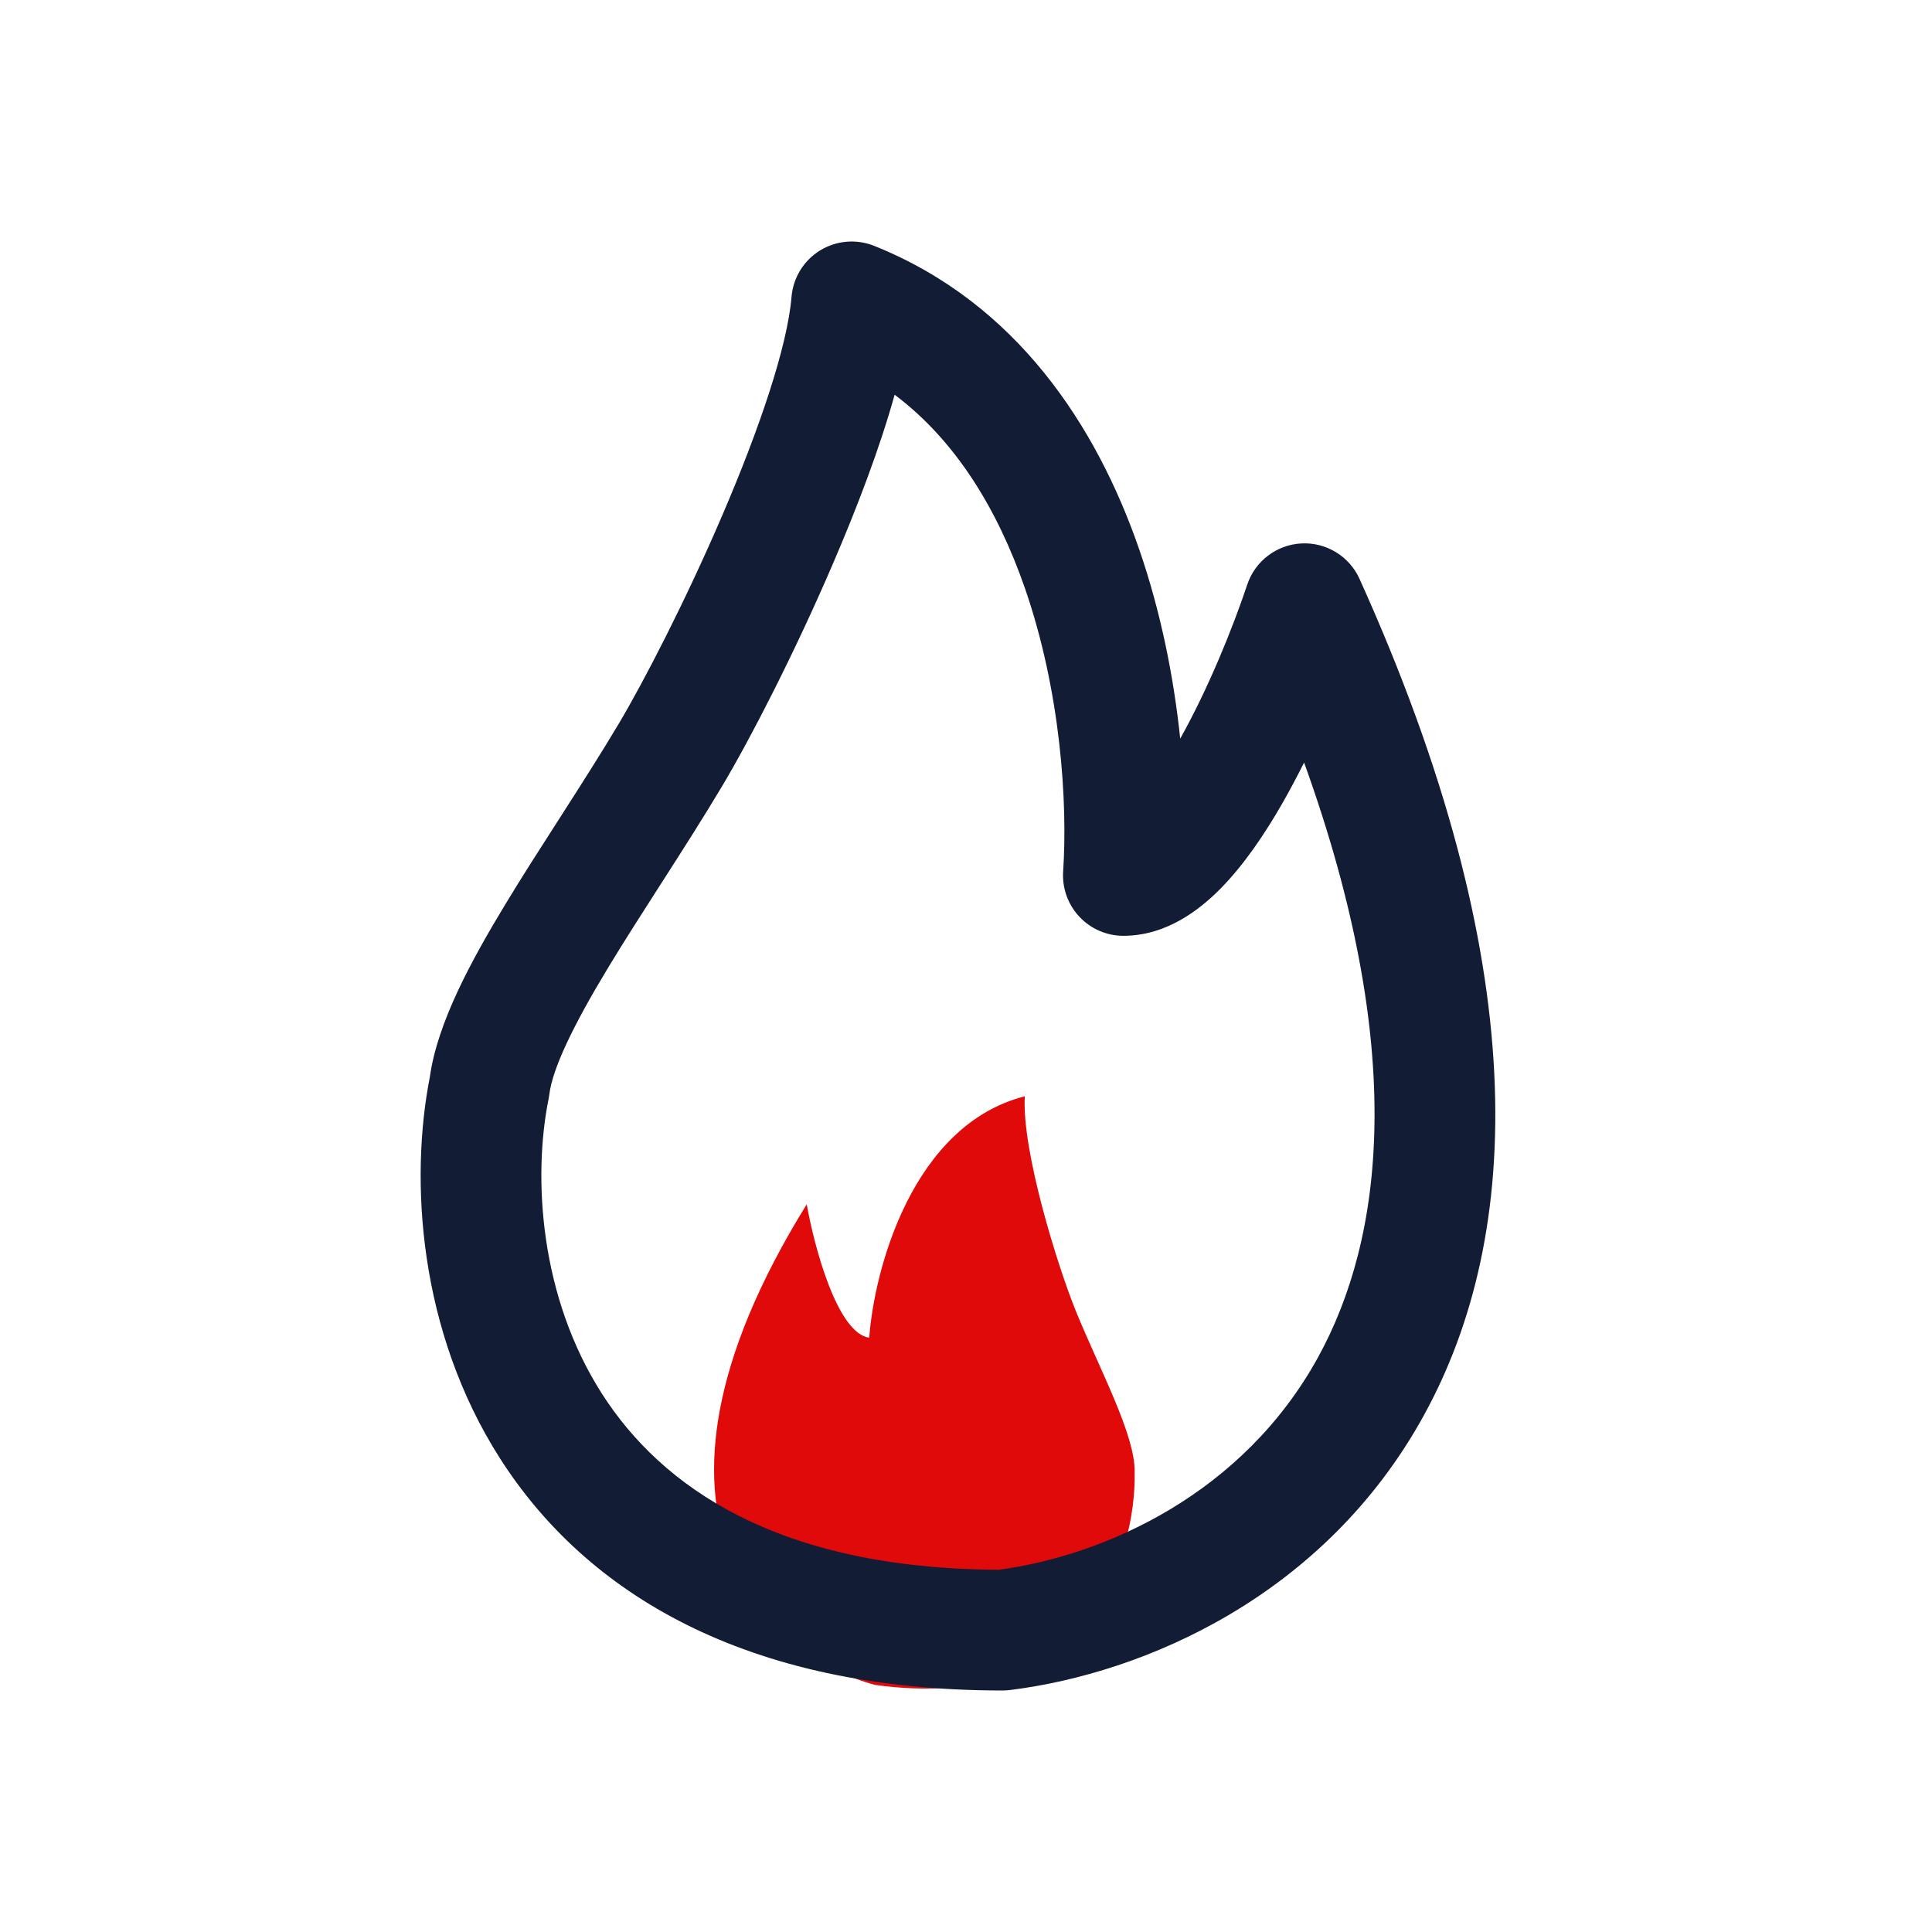
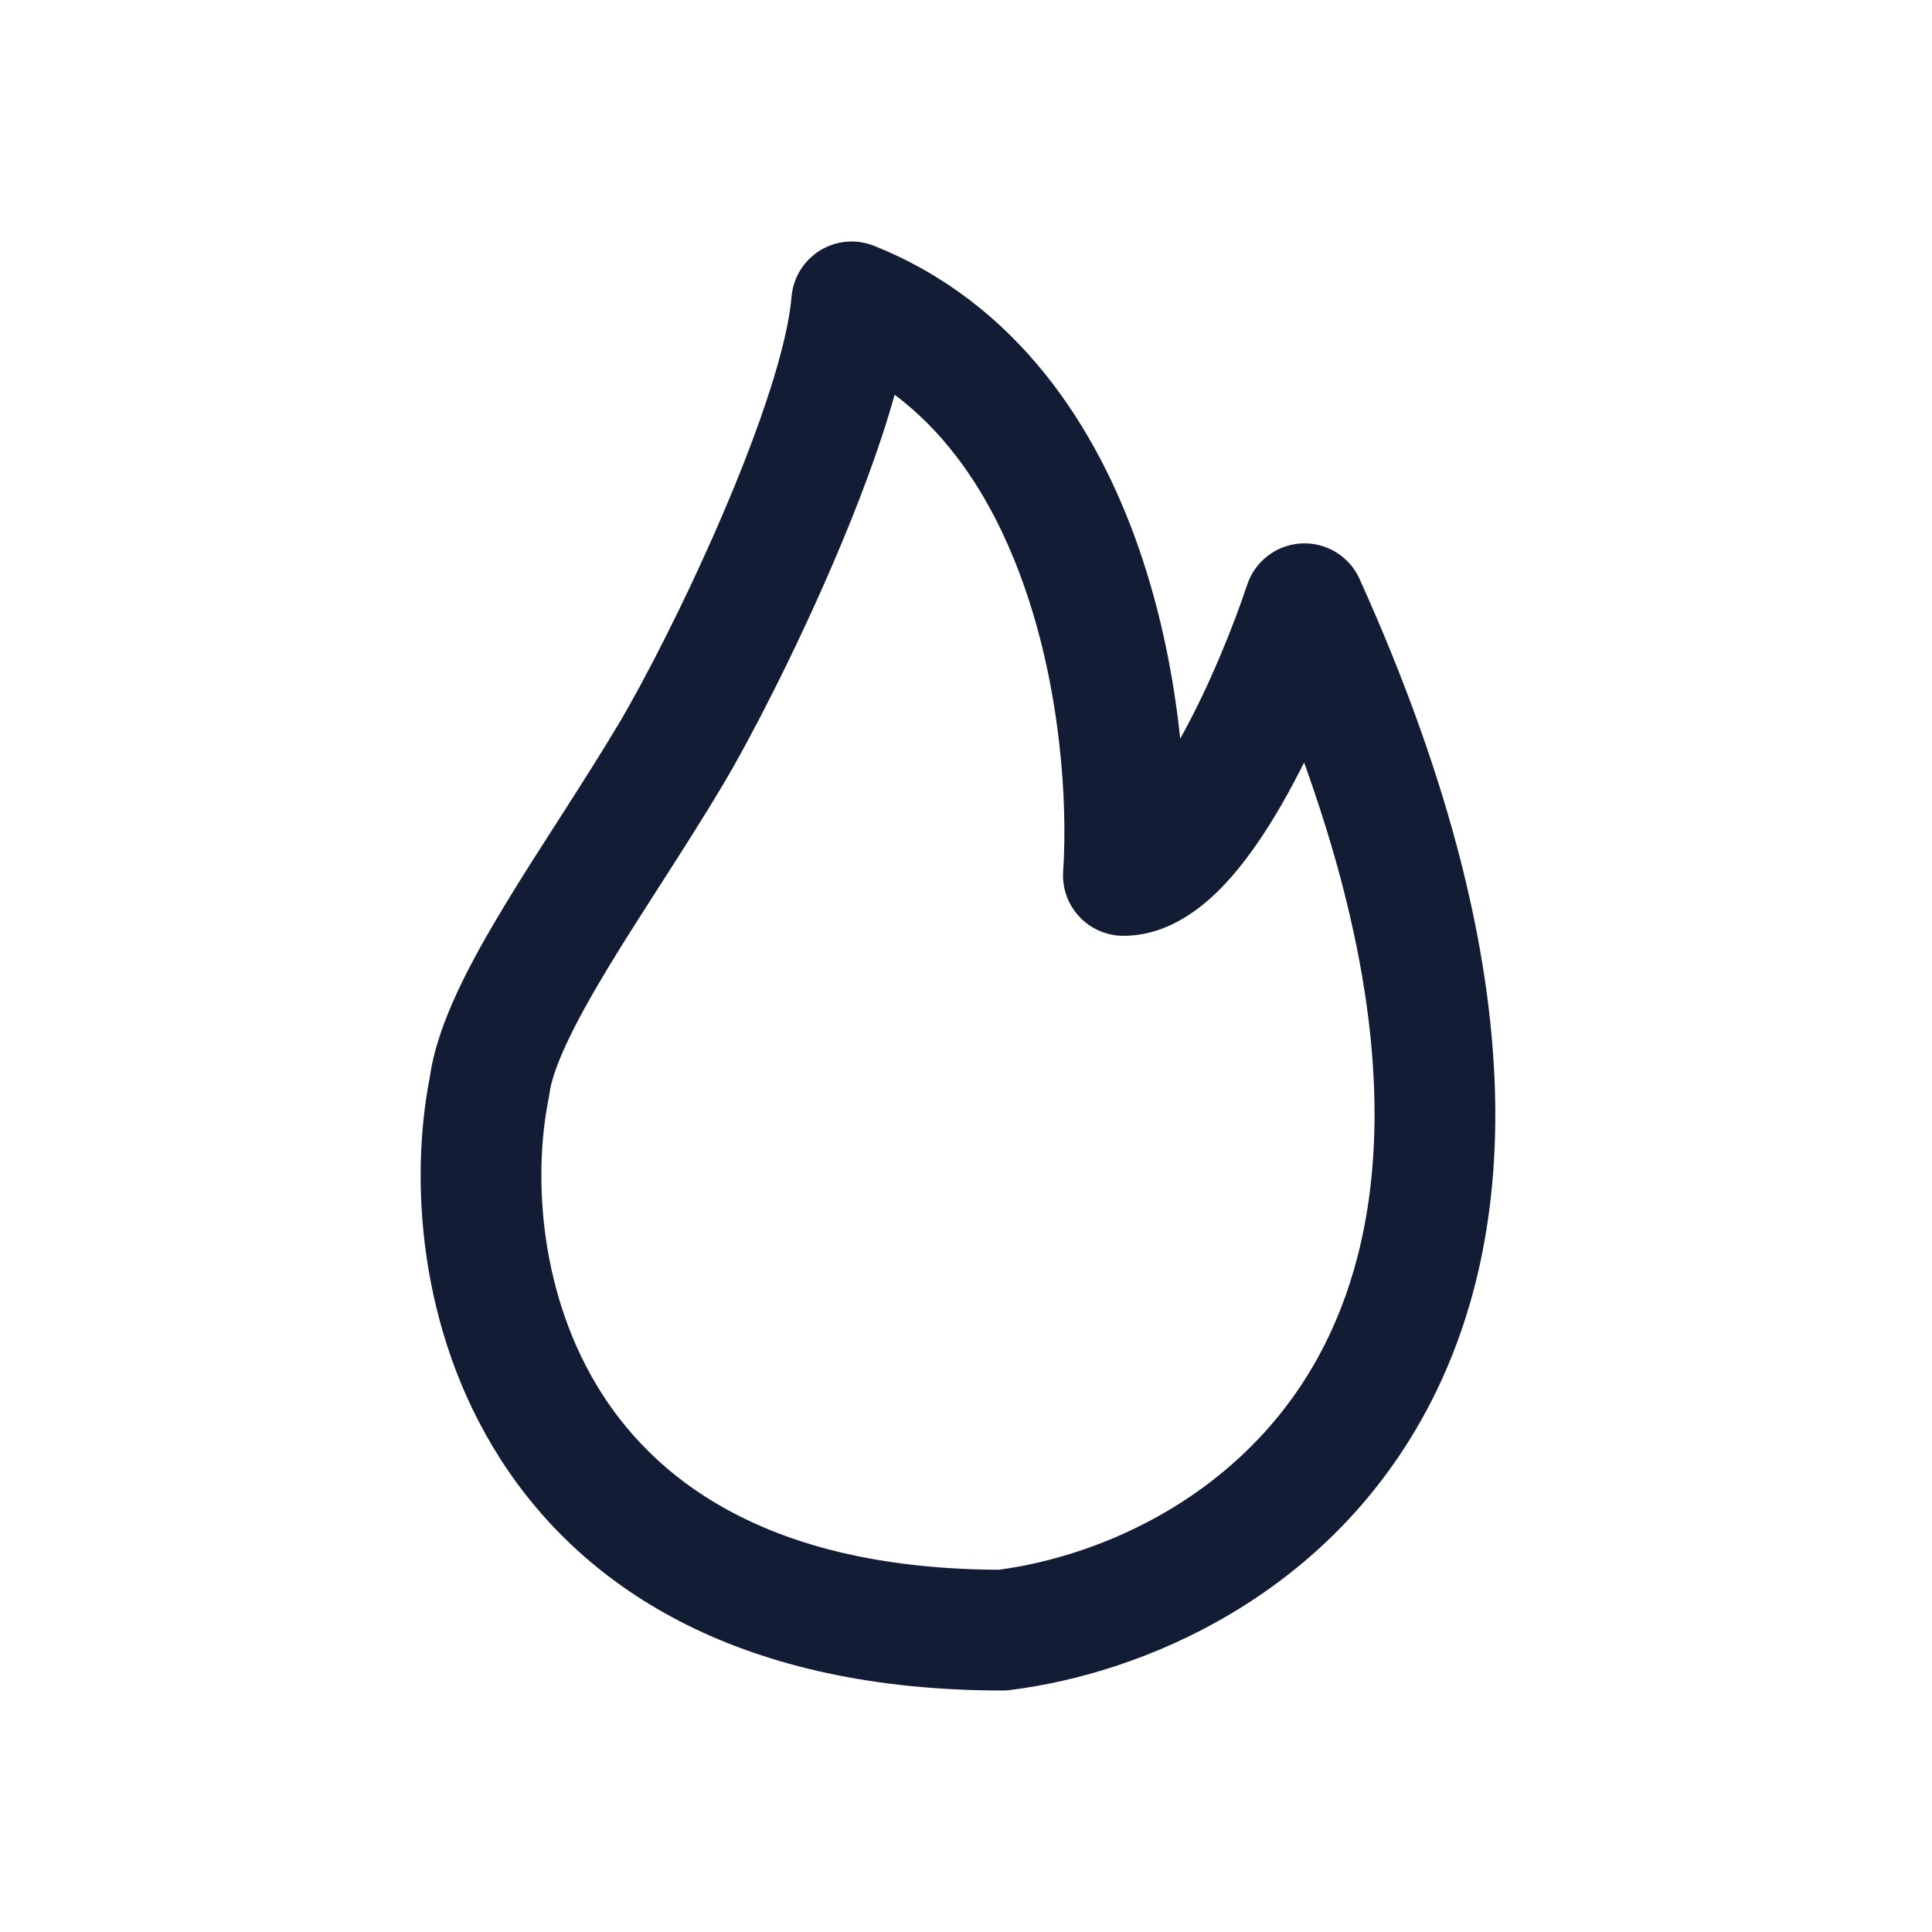
<svg xmlns="http://www.w3.org/2000/svg" width="32" height="32" viewBox="0 0 32 32" fill="none">
-   <path d="M13.362 19.947C10.118 25.184 12.761 27.436 14.489 27.907C18.006 28.4 18.824 25.76 18.793 24.379C18.804 23.769 18.219 22.694 17.821 21.719C17.523 20.988 16.922 19.068 16.974 18.158C15.115 18.632 14.481 21.021 14.397 22.157C13.869 22.083 13.487 20.653 13.362 19.947Z" fill="#E10A0A" />
  <path fill-rule="evenodd" clip-rule="evenodd" d="M13.581 4.149C13.851 3.983 14.184 3.954 14.478 4.072C16.849 5.02 18.166 7.073 18.864 9.085C19.233 10.149 19.444 11.241 19.548 12.234C20.023 11.387 20.429 10.371 20.658 9.684C20.788 9.293 21.145 9.022 21.556 9.001C21.967 8.98 22.349 9.213 22.518 9.588C25.388 15.944 25.243 20.425 23.583 23.444C21.937 26.438 18.953 27.715 16.731 27.992C16.69 27.997 16.648 28 16.607 28C12.324 28 9.701 26.372 8.287 24.164C6.926 22.039 6.786 19.531 7.12 17.836C7.245 16.936 7.81 15.903 8.367 14.983C8.642 14.528 8.945 14.056 9.244 13.591C9.268 13.553 9.292 13.515 9.317 13.477C9.641 12.971 9.959 12.473 10.248 11.988C10.668 11.282 11.357 9.947 11.96 8.543C12.579 7.103 13.042 5.737 13.11 4.917C13.137 4.601 13.311 4.316 13.581 4.149ZM14.818 6.538C14.567 7.439 14.188 8.425 13.798 9.332C13.166 10.803 12.439 12.218 11.966 13.012C11.658 13.529 11.323 14.053 11 14.557C10.977 14.594 10.953 14.63 10.93 14.666C10.628 15.136 10.339 15.588 10.077 16.02C9.483 17.002 9.152 17.701 9.099 18.124C9.096 18.149 9.092 18.174 9.087 18.198C8.823 19.503 8.94 21.476 9.971 23.086C10.953 24.619 12.867 25.984 16.544 26C18.313 25.762 20.591 24.736 21.831 22.481C22.912 20.514 23.32 17.399 21.6 12.63C21.484 12.861 21.363 13.09 21.237 13.31C20.949 13.813 20.609 14.316 20.226 14.708C19.87 15.071 19.317 15.5 18.607 15.5C18.33 15.5 18.066 15.385 17.877 15.183C17.688 14.981 17.591 14.71 17.609 14.434C17.685 13.29 17.569 11.453 16.975 9.74C16.525 8.444 15.834 7.3 14.818 6.538Z" fill="#131C35" />
</svg>